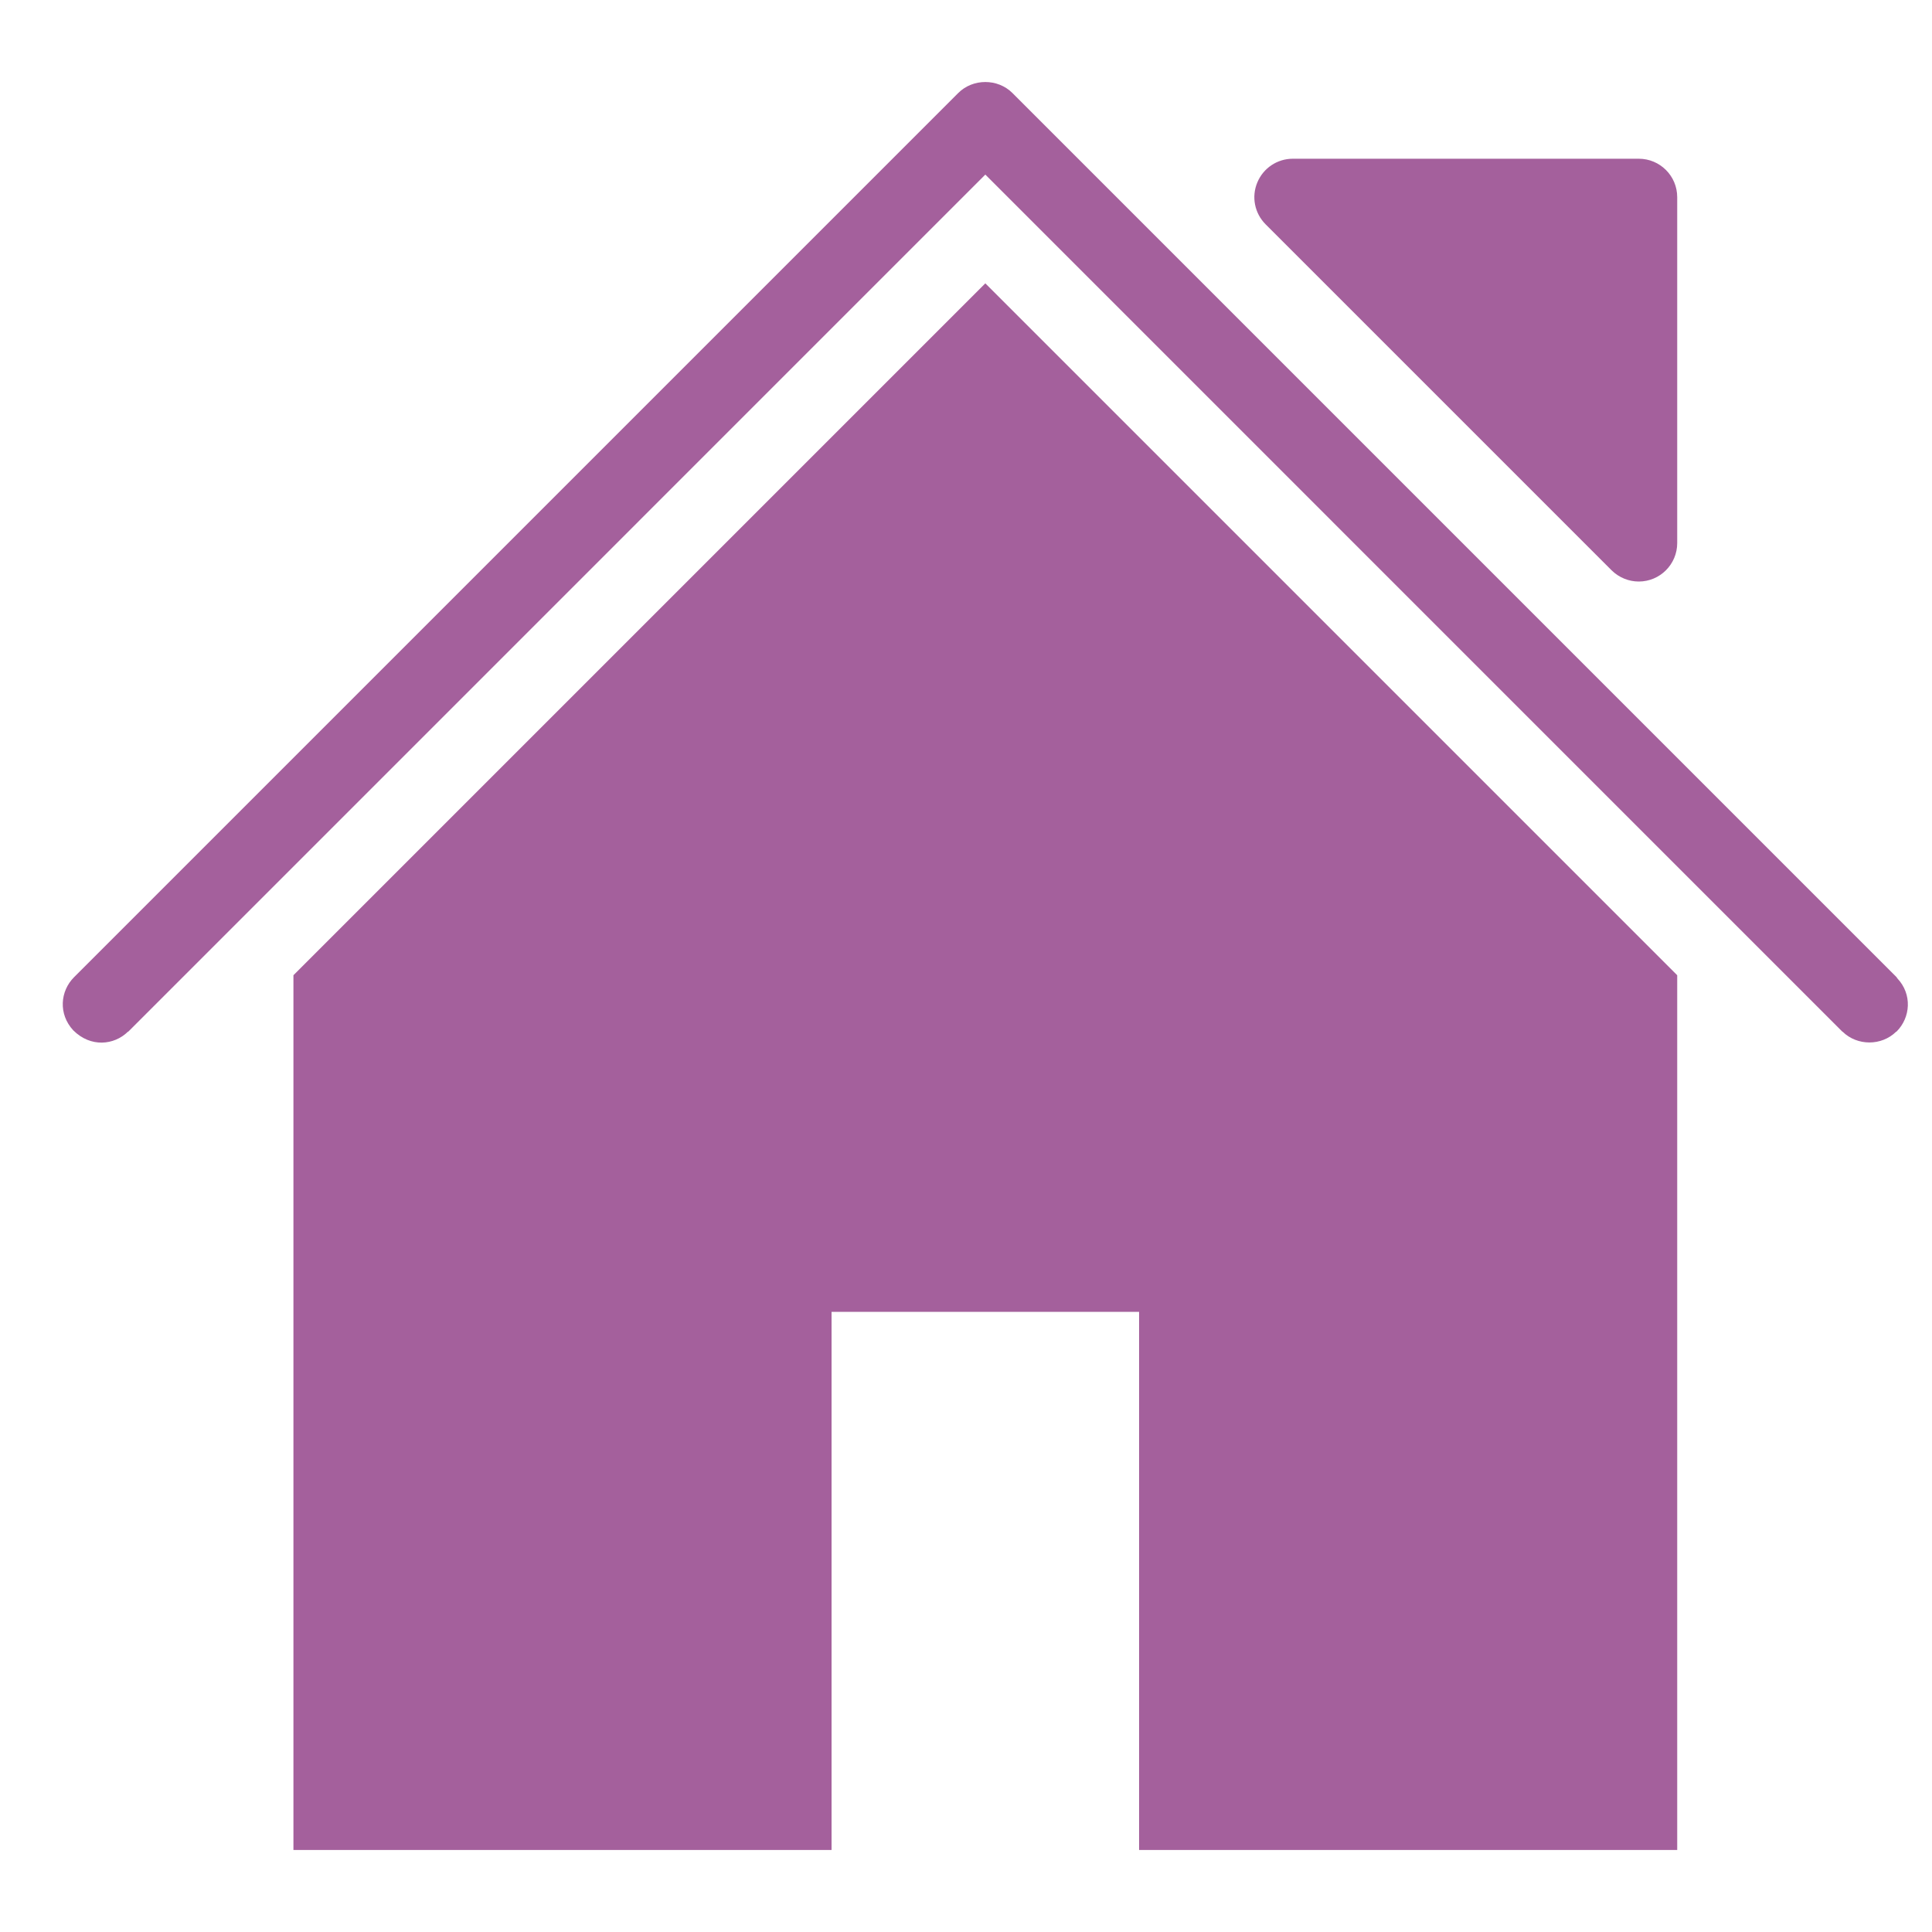
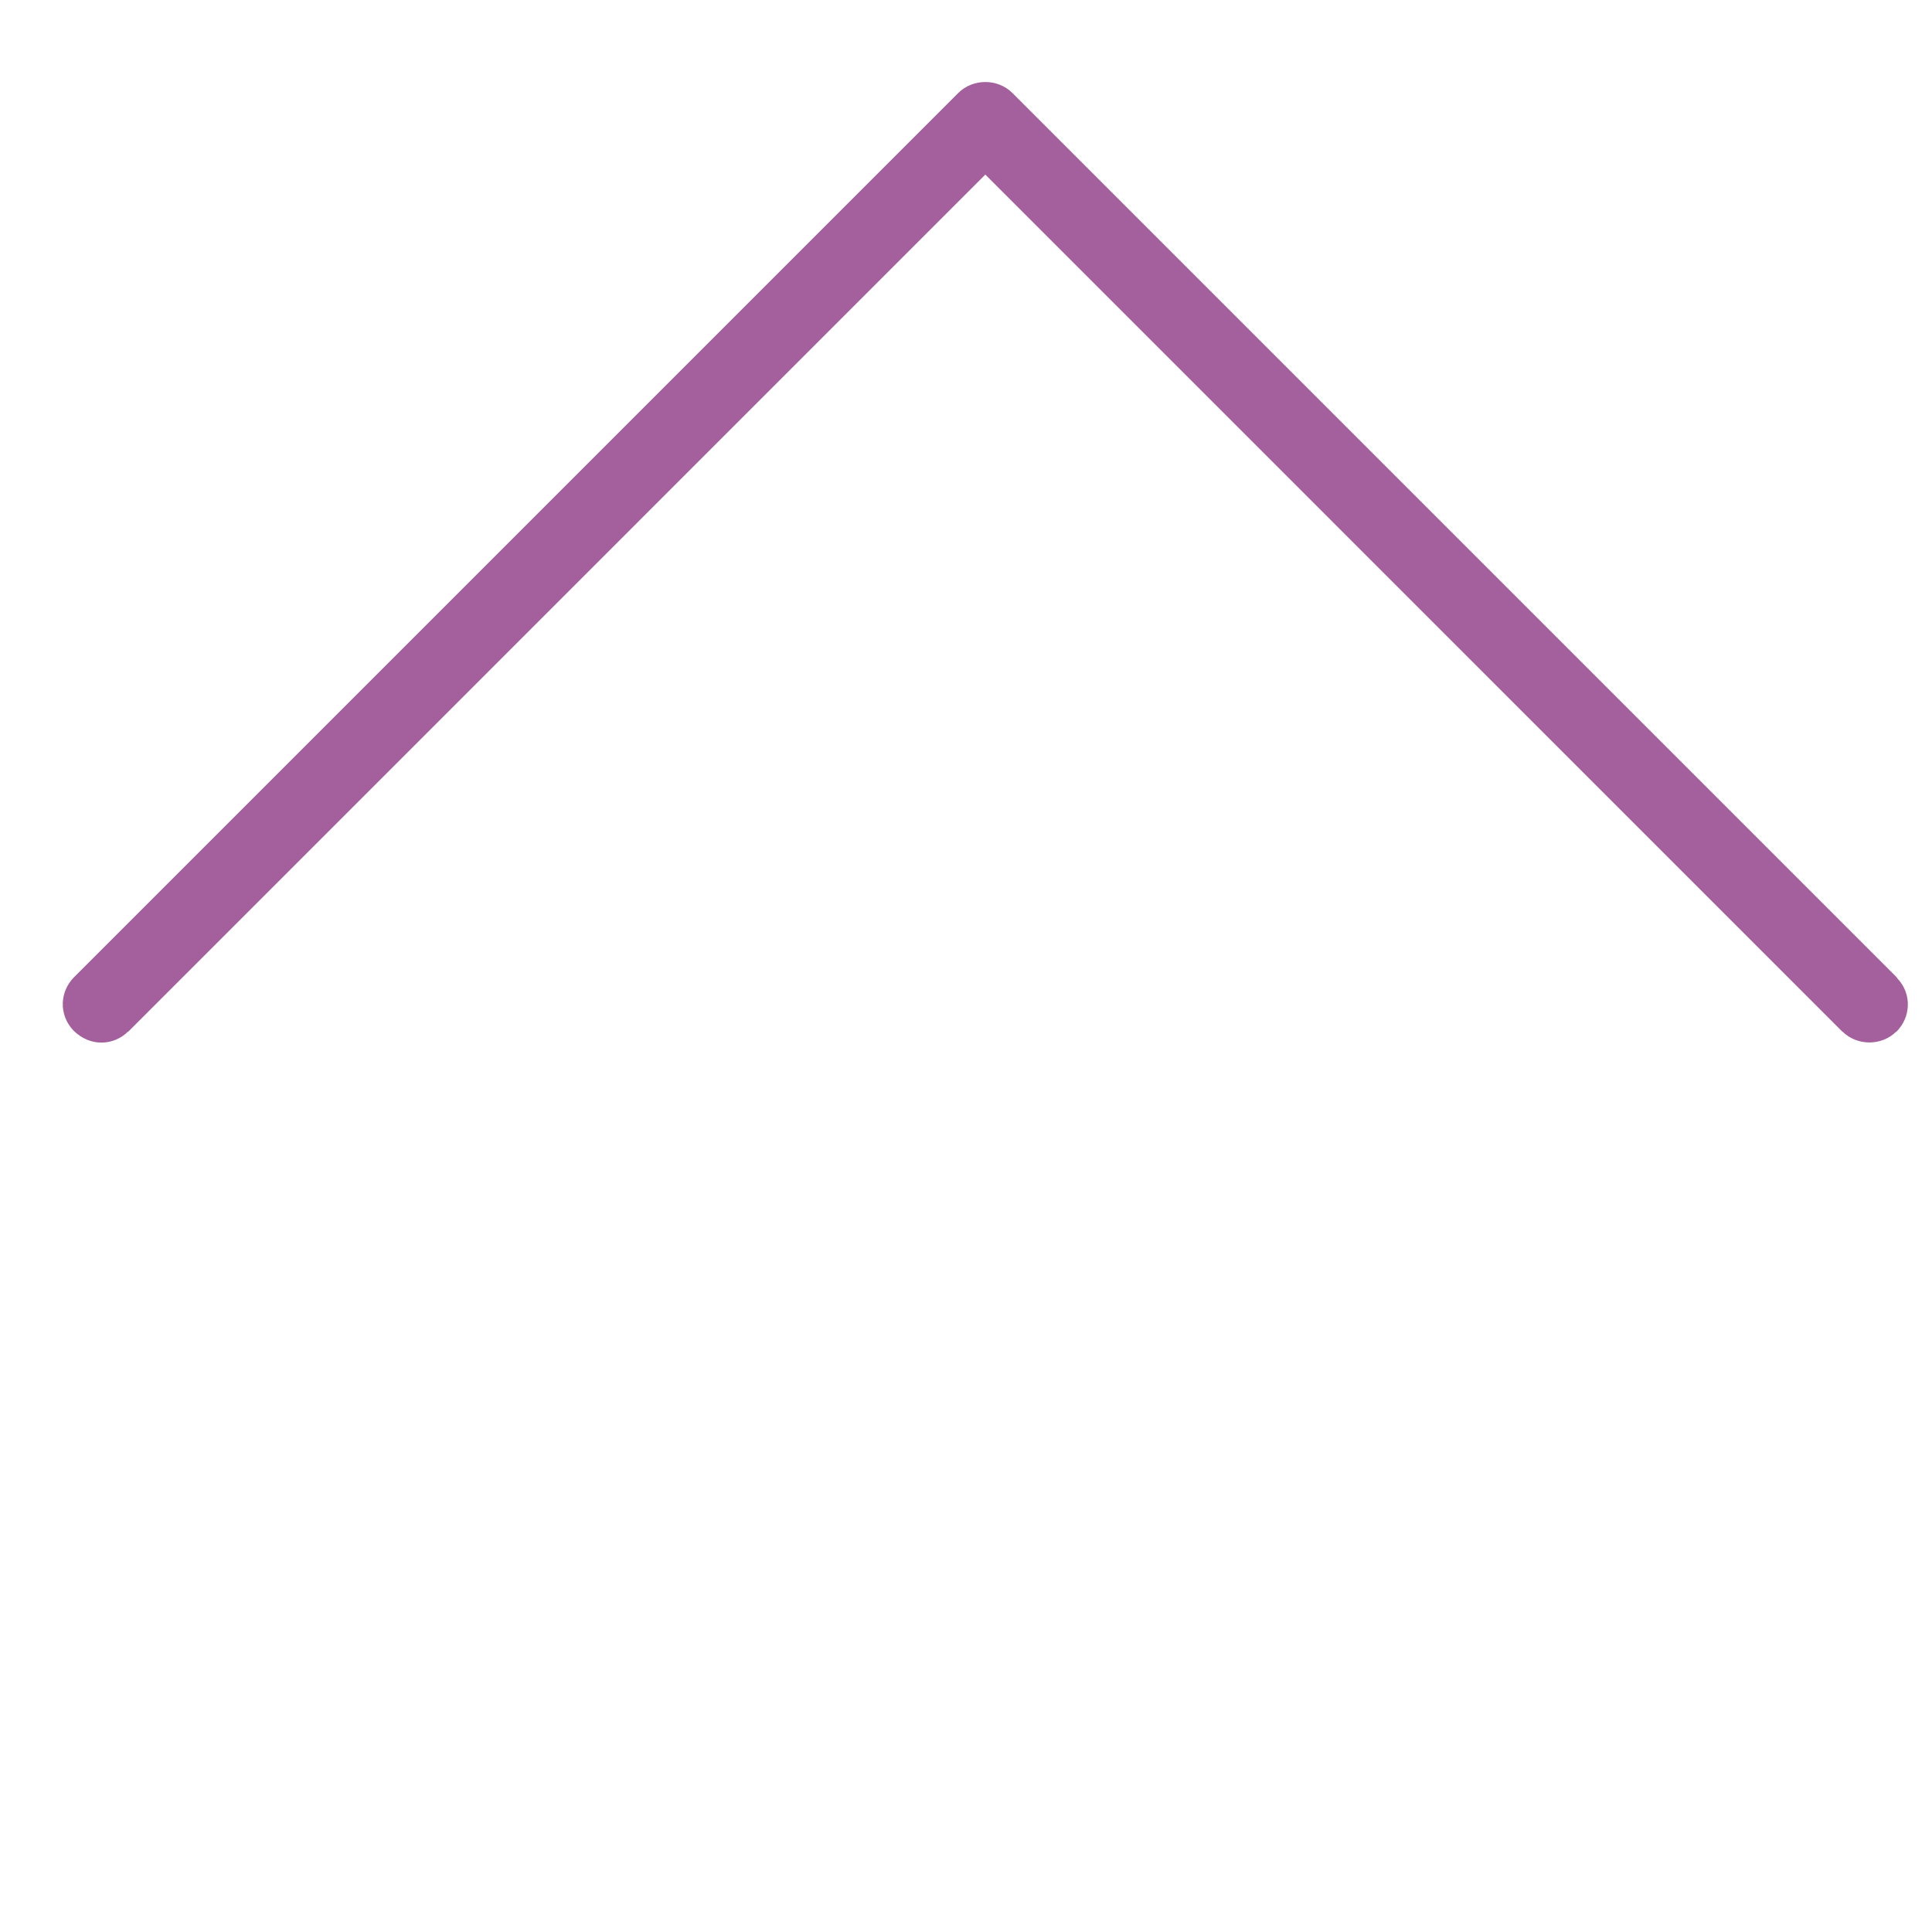
<svg xmlns="http://www.w3.org/2000/svg" version="1.1" id="Layer_1" x="0px" y="0px" width="100px" height="100px" viewBox="0 0 100 100" enable-background="new 0 0 100 100" xml:space="preserve">
  <g>
    <path fill="#A4609C" d="M-168.828,32.26h12.13v6.066c0,1.117,0.904,2.021,2.022,2.021h12.131c1.115,0,2.021-0.904,2.021-2.021   V32.26h2.023c1.118,0,2.021-0.902,2.021-2.021v-6.064v-10.11c0-0.269-0.057-0.537-0.158-0.776   c-0.102-0.249-0.252-0.472-0.438-0.655l-8.675-8.675h7.25c1.118,0,2.021-0.904,2.021-2.021V-6.15c0-1.118-0.903-2.022-2.021-2.022   h-12.131c-0.424,0-0.789,0.158-1.113,0.38l-5.059-15.171c-0.272-0.826-1.047-1.383-1.915-1.383h-52.564   c-0.873,0-1.643,0.557-1.919,1.383l-5.055,15.171c-0.323-0.222-0.694-0.38-1.113-0.38h-12.13c-1.117,0-2.021,0.904-2.021,2.022   v8.087c0,1.117,0.904,2.021,2.021,2.021h7.25l-8.679,8.675c-0.187,0.188-0.336,0.406-0.438,0.655   c-0.103,0.239-0.154,0.51-0.154,0.776v10.108v6.063c0,1.119,0.904,2.021,2.021,2.021h2.022v6.066c0,1.116,0.904,2.021,2.021,2.021   h12.13c1.118,0,2.022-0.904,2.022-2.021V32.26h12.13 M-229.478-0.087V-4.13h8.087v4.043H-229.478z M-217.348,36.305h-8.087V32.26   h8.087V36.305z M-217.348,20.13h-12.13v-4.043h12.13V20.13z M-172.87,32.26h-24.26 M-216.565-0.087l6.74-20.217h49.65l6.735,20.217    M-144.566,36.305h-8.086V32.26h8.086V36.305z M-140.521,16.087v4.043h-12.131v-4.043H-140.521z M-140.521-0.087h-8.088V-4.13   h8.088V-0.087z" />
  </g>
  <g>
-     <path fill="#A4609C" d="M83.416,29.519c0.382,0.377,0.891,0.581,1.407,0.581c1.095,0,1.989-0.89,1.989-1.99V10.205   c0-1.101-0.892-1.989-1.989-1.989H66.917c-0.806,0-1.53,0.483-1.839,1.23c-0.311,0.741-0.141,1.594,0.432,2.167L83.416,29.519z" />
-     <polygon fill="#A4609C" points="15.188,50.478 15.188,95.755 43.042,95.755 43.042,67.9 58.959,67.9 58.959,95.755 86.812,95.755    86.812,50.478 51,14.666  " />
    <path fill="#A4609C" d="M98.205,50.639c-0.016-0.012-0.023-0.041-0.038-0.061l-45.76-45.76c-0.763-0.764-2.051-0.764-2.813,0   l-45.76,45.76c-0.719,0.719-0.824,1.906-0.043,2.751C4.692,54.23,5.909,54.1,6.62,53.402c0.008-0.004,0.02-0.004,0.028-0.012   L51,9.037l44.354,44.355c0.011,0.008,0.018,0.008,0.022,0.012c0.758,0.738,2.011,0.738,2.765,0   c0.008-0.004,0.021-0.004,0.026-0.012C98.889,52.669,98.986,51.465,98.205,50.639z" />
  </g>
</svg>